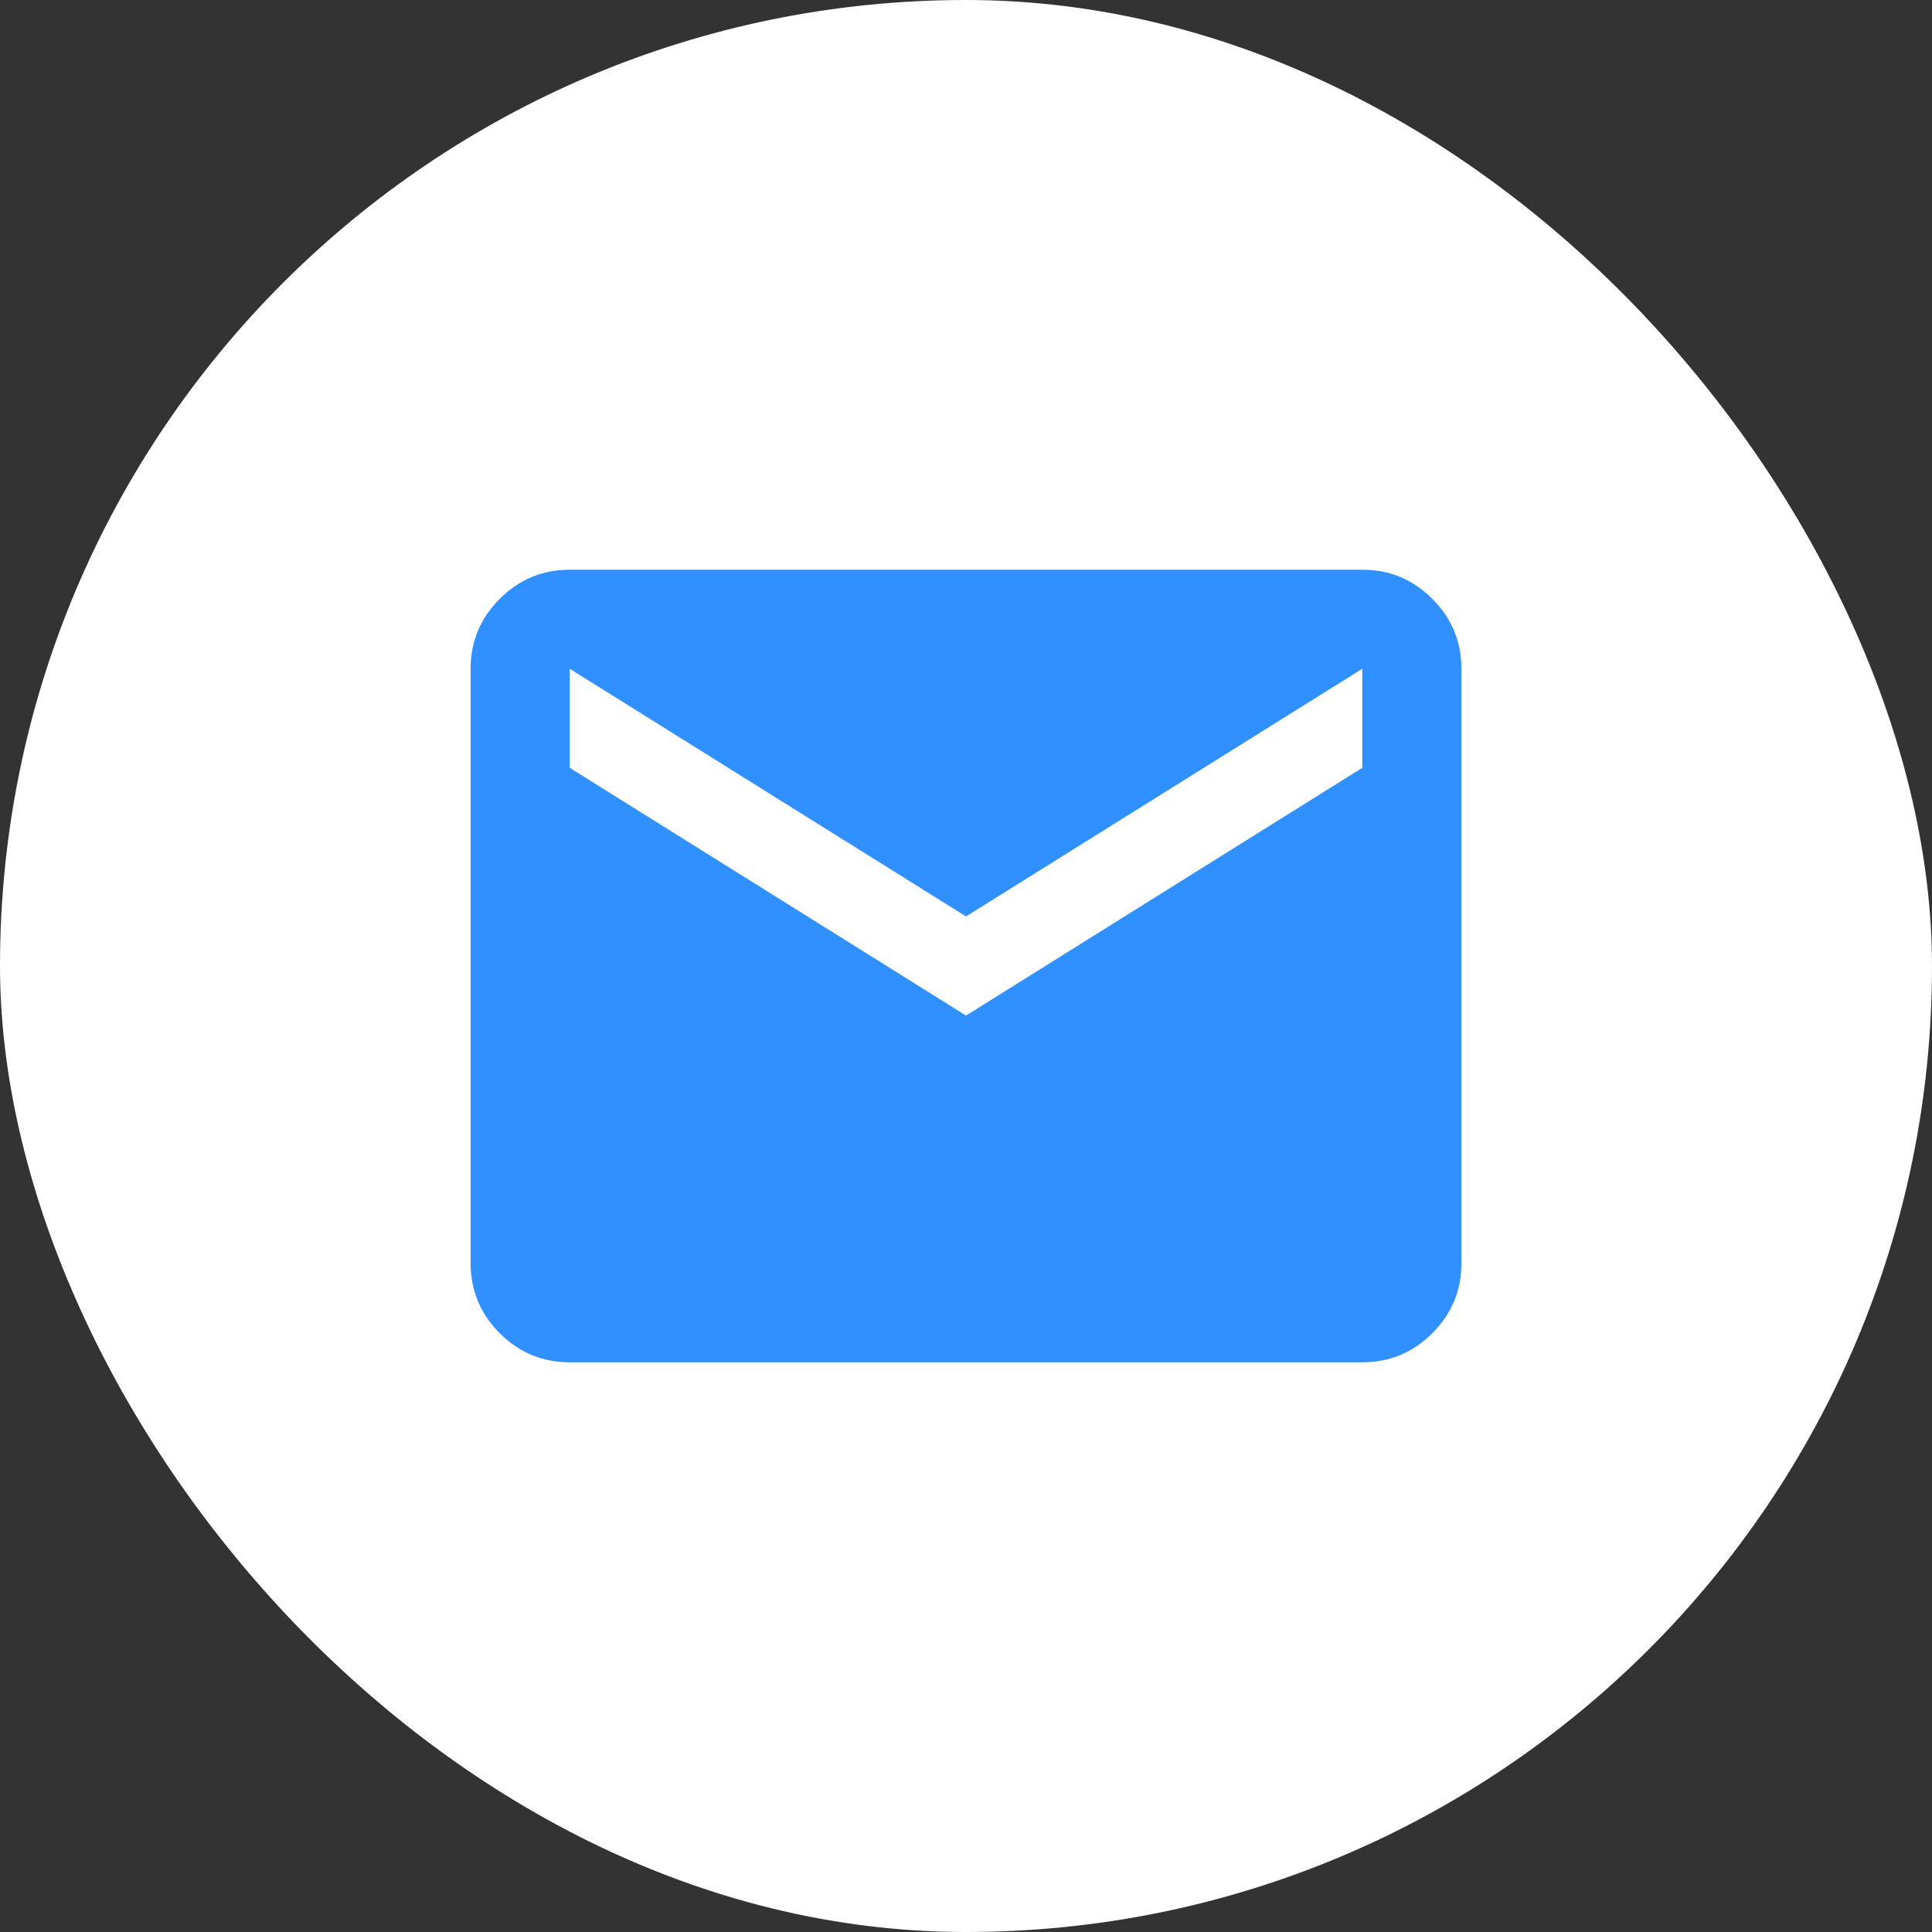
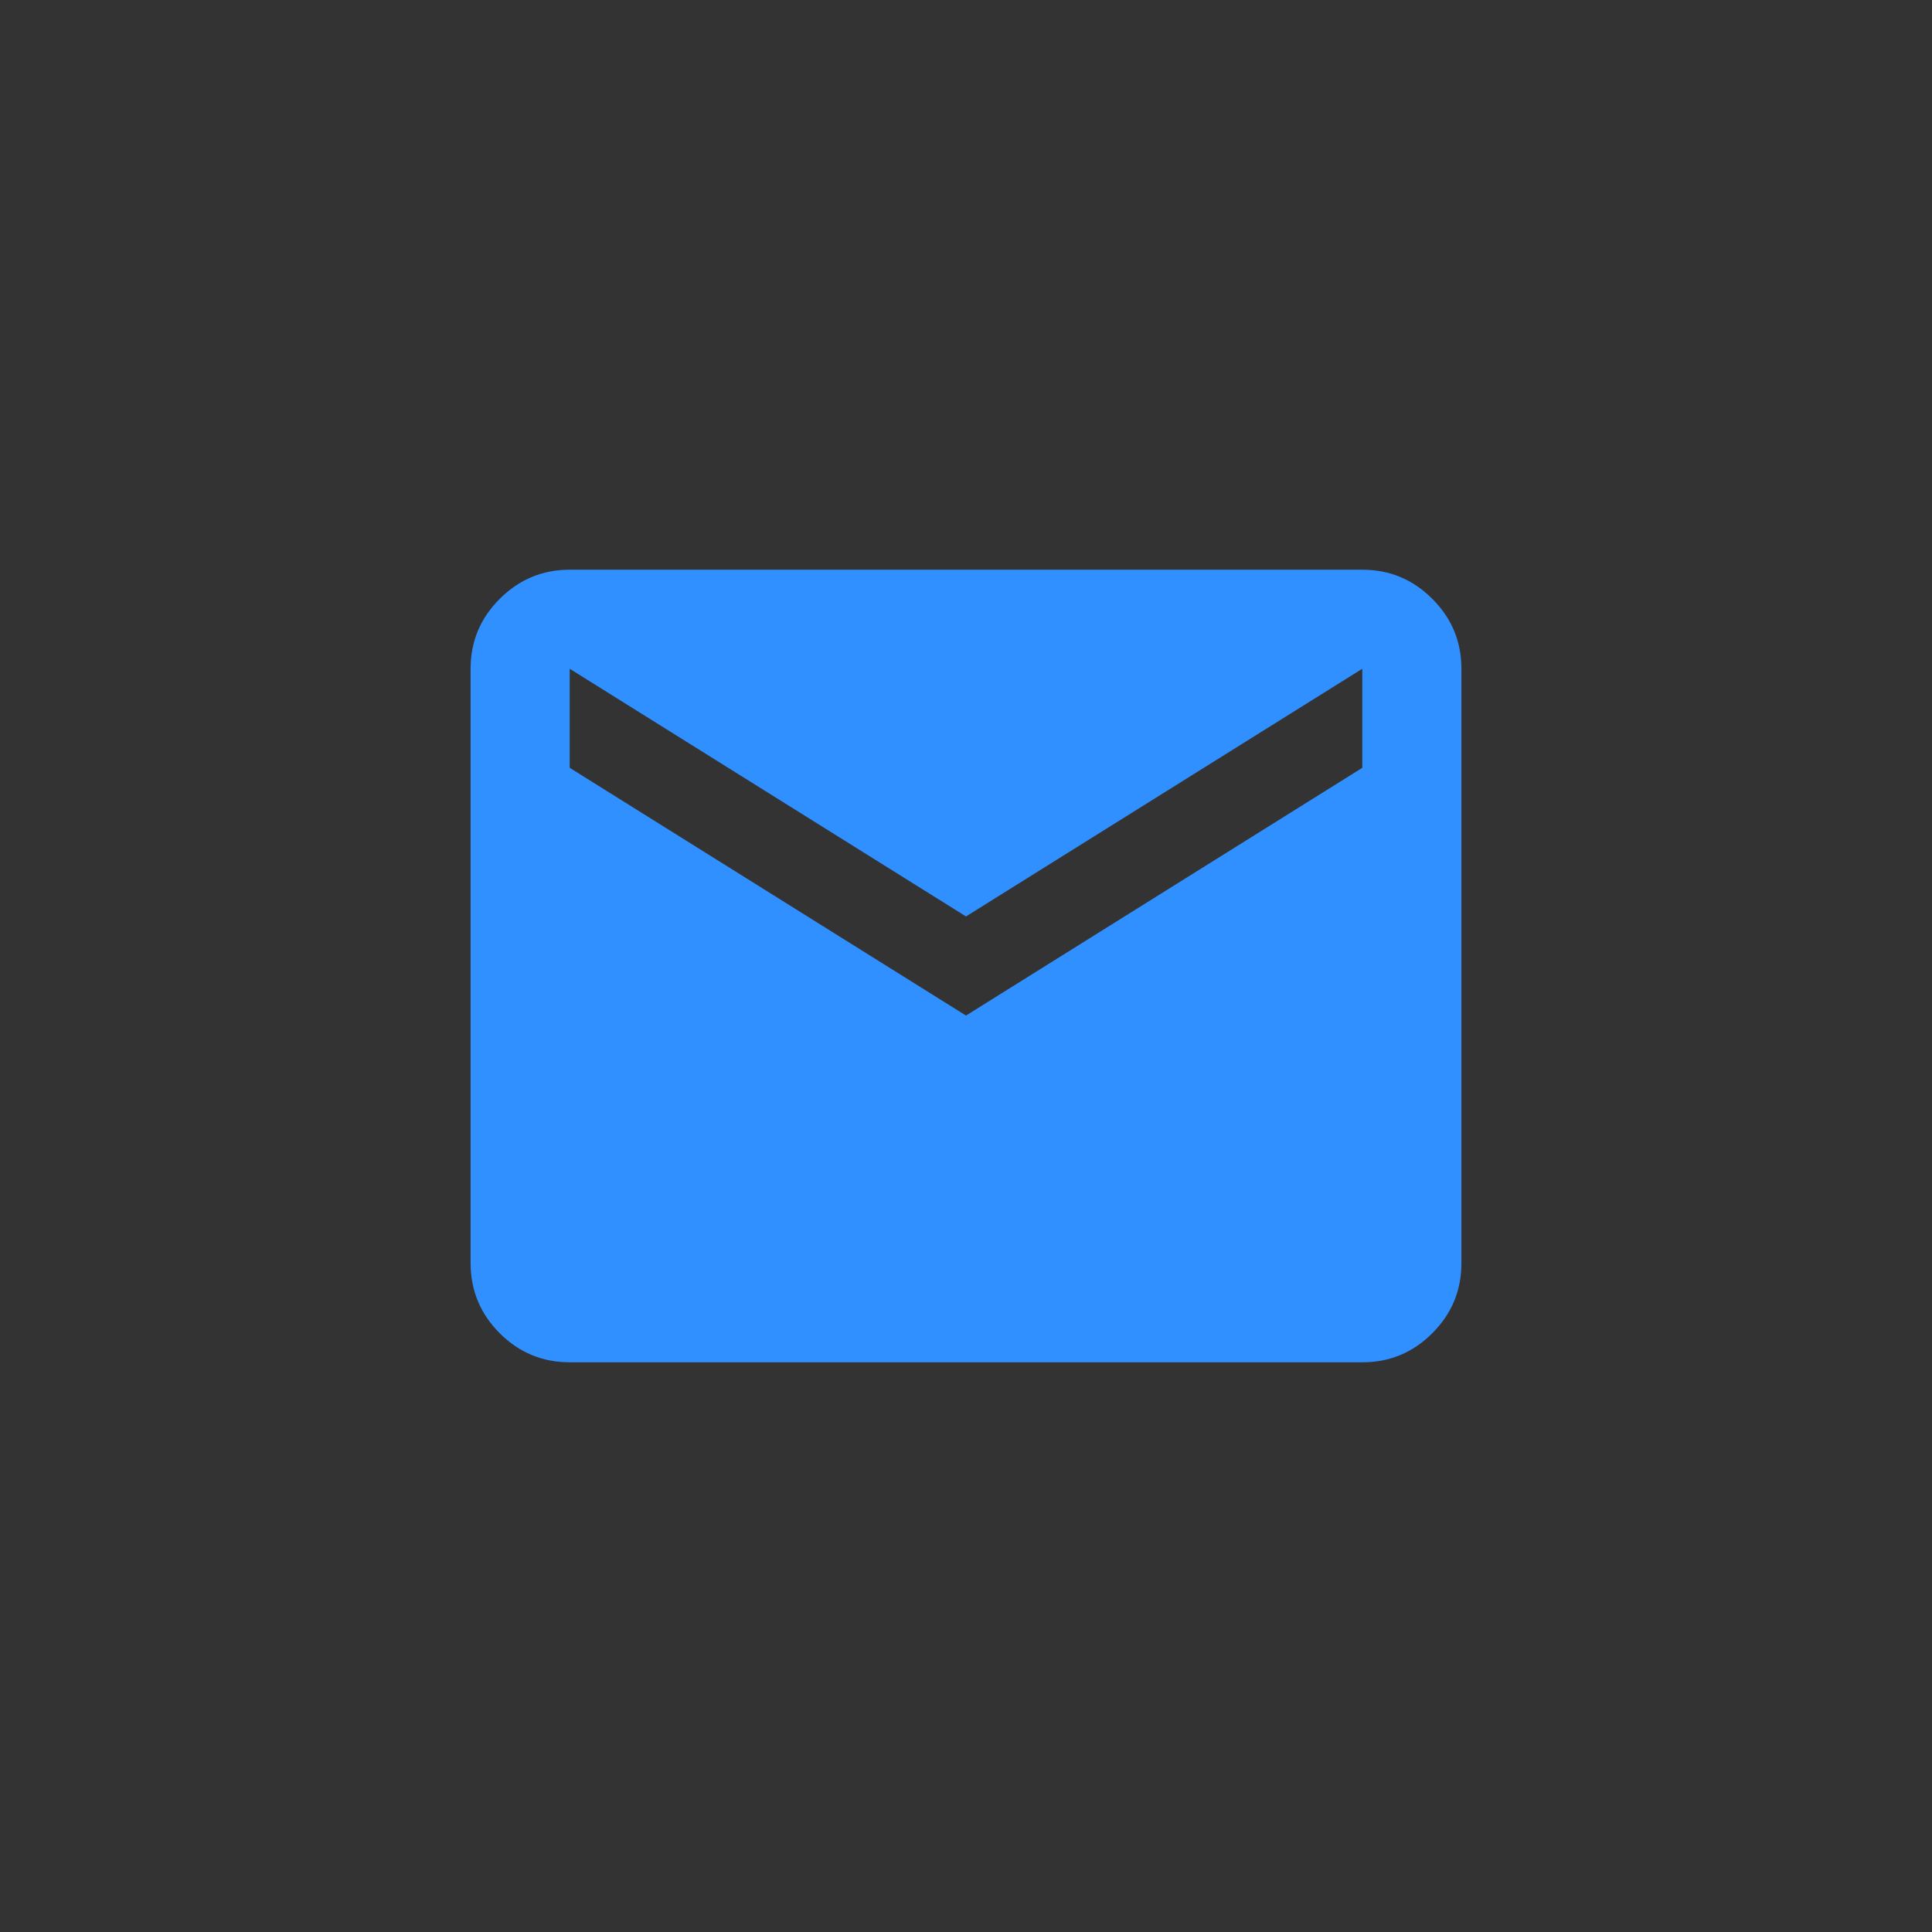
<svg xmlns="http://www.w3.org/2000/svg" width="26" height="26" viewBox="0 0 26 26" fill="none">
  <rect x="0" y="0" width="26" height="26" fill="#333333" stroke="none" />
-   <rect width="26" height="26" rx="13" fill="white" />
  <path d="M7.667 18.333C7.3 18.333 6.986 18.203 6.725 17.942C6.464 17.681 6.334 17.367 6.333 17V9C6.333 8.633 6.464 8.32 6.725 8.059C6.987 7.798 7.3 7.667 7.667 7.667H18.333C18.7 7.667 19.014 7.797 19.275 8.059C19.537 8.32 19.667 8.634 19.667 9V17C19.667 17.367 19.536 17.681 19.275 17.942C19.014 18.203 18.7 18.334 18.333 18.333H7.667ZM13 13.667L18.333 10.333V9L13 12.333L7.667 9V10.333L13 13.667Z" fill="#3190FF" />
</svg>